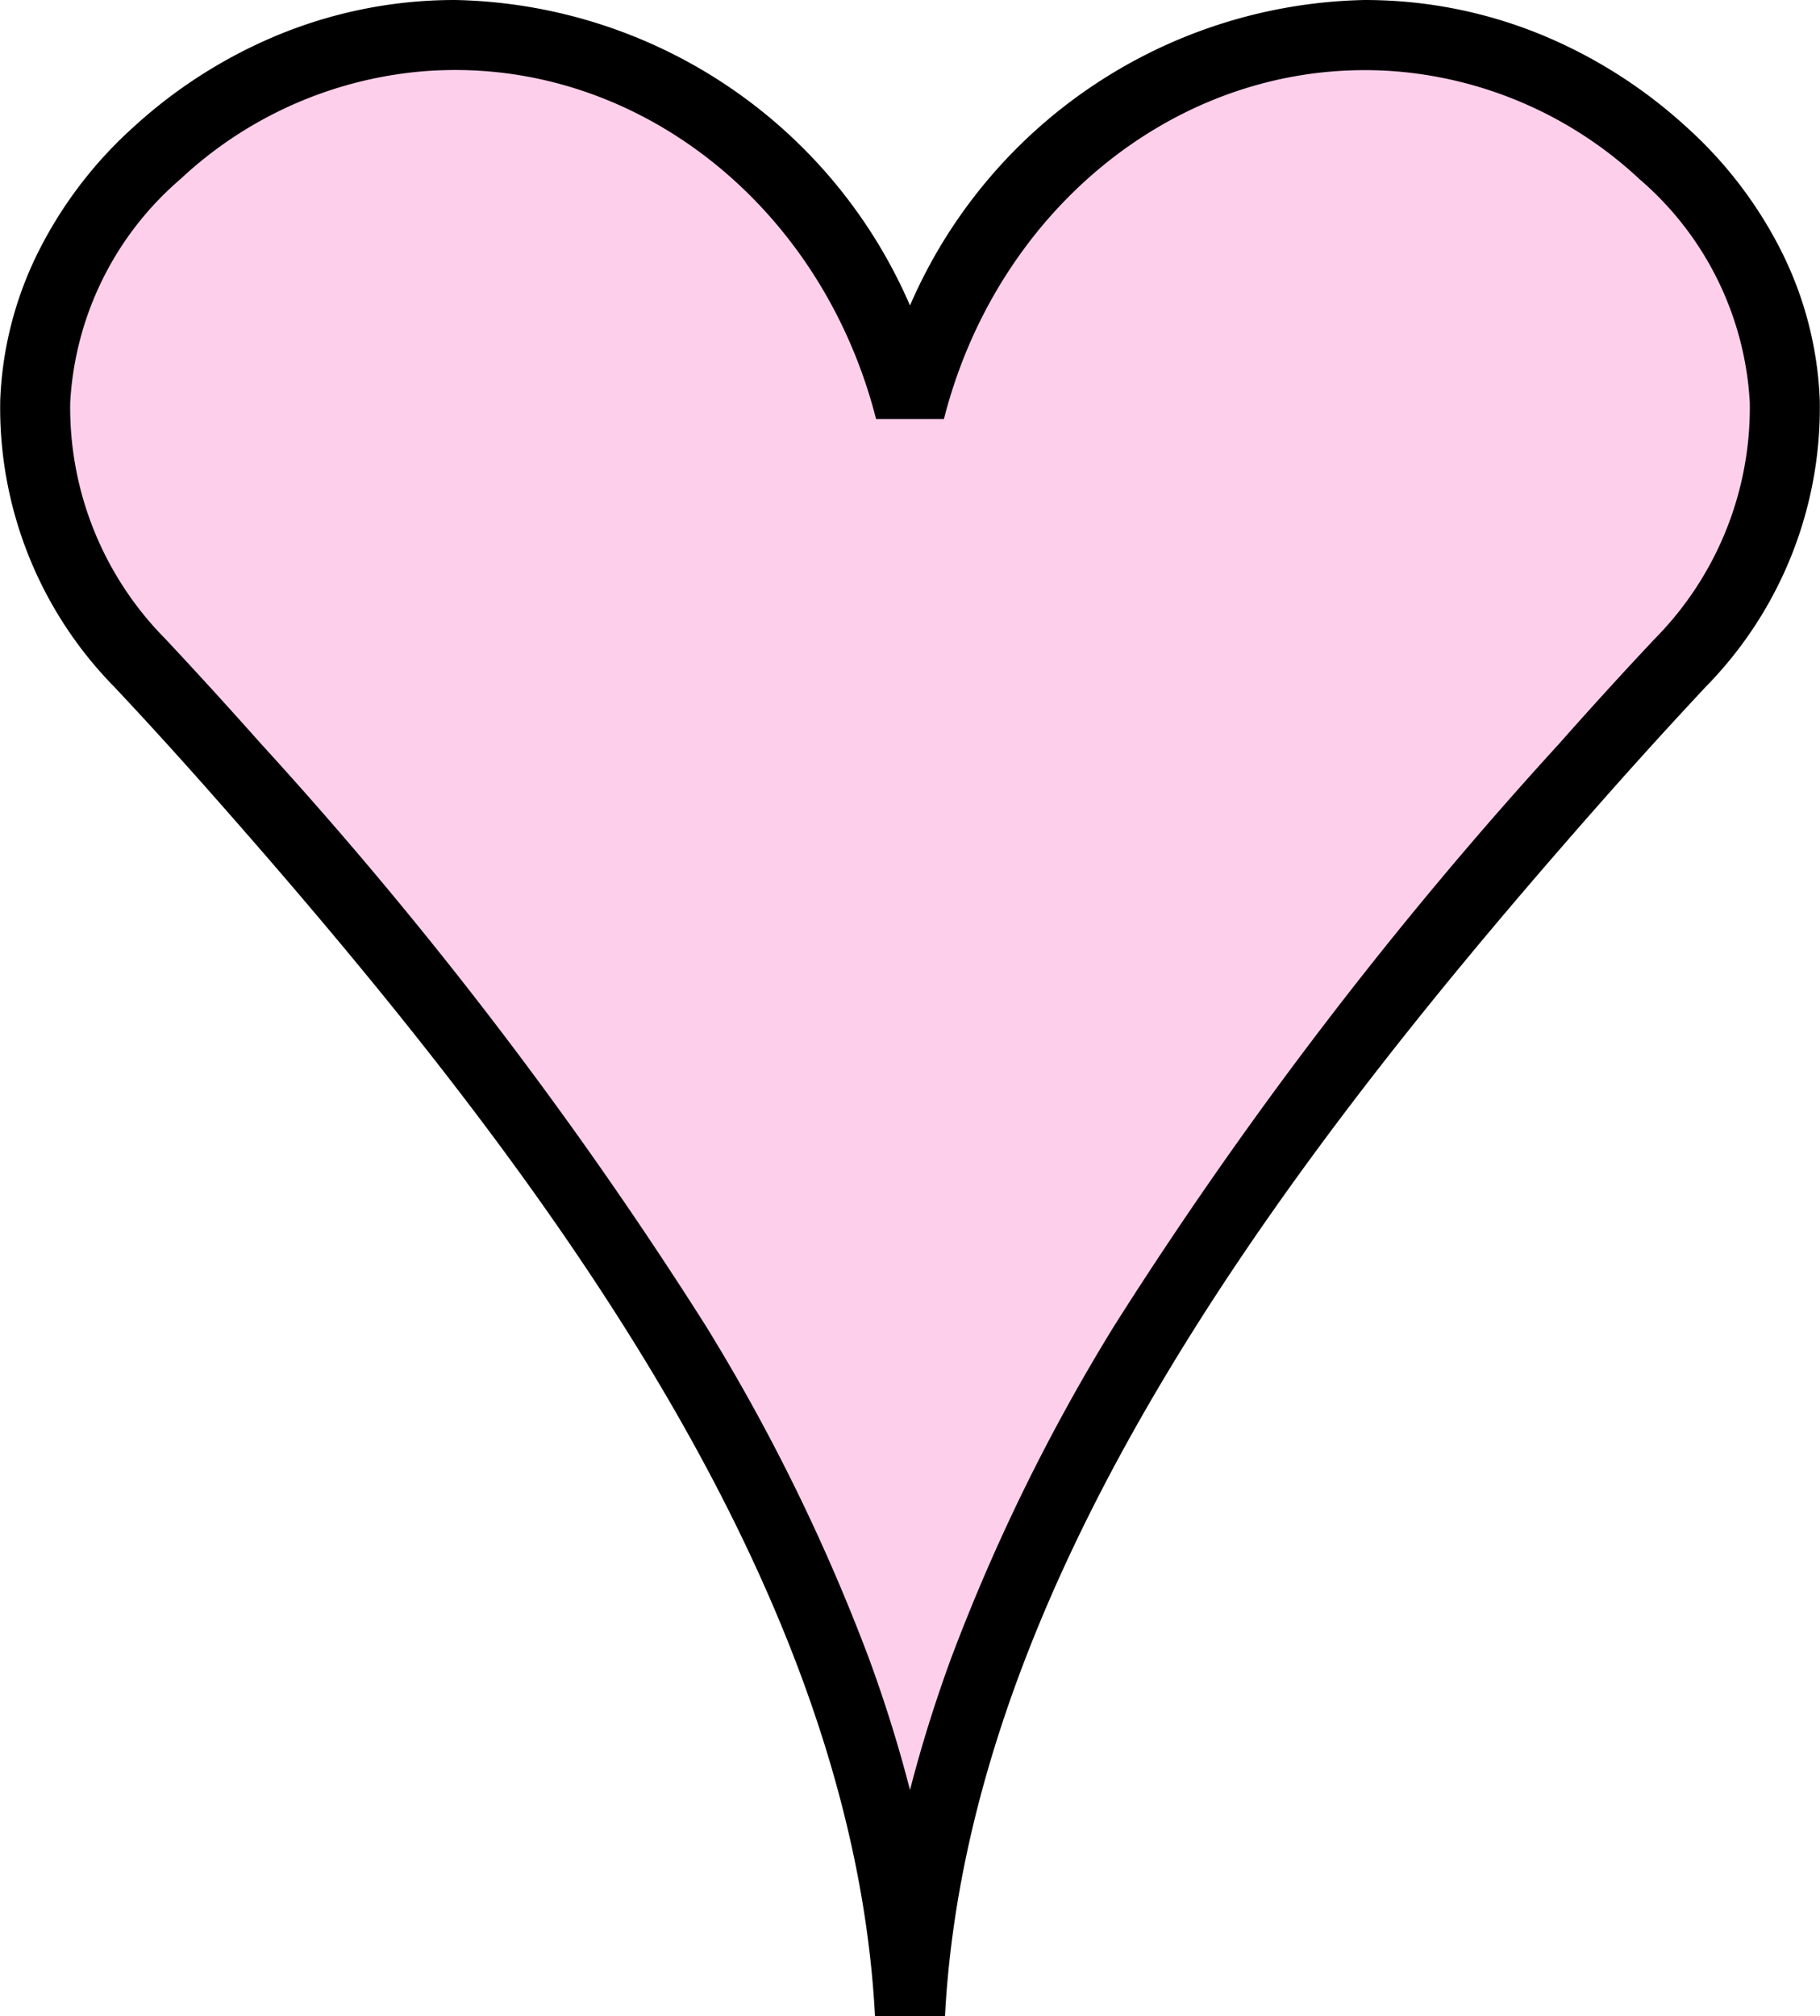
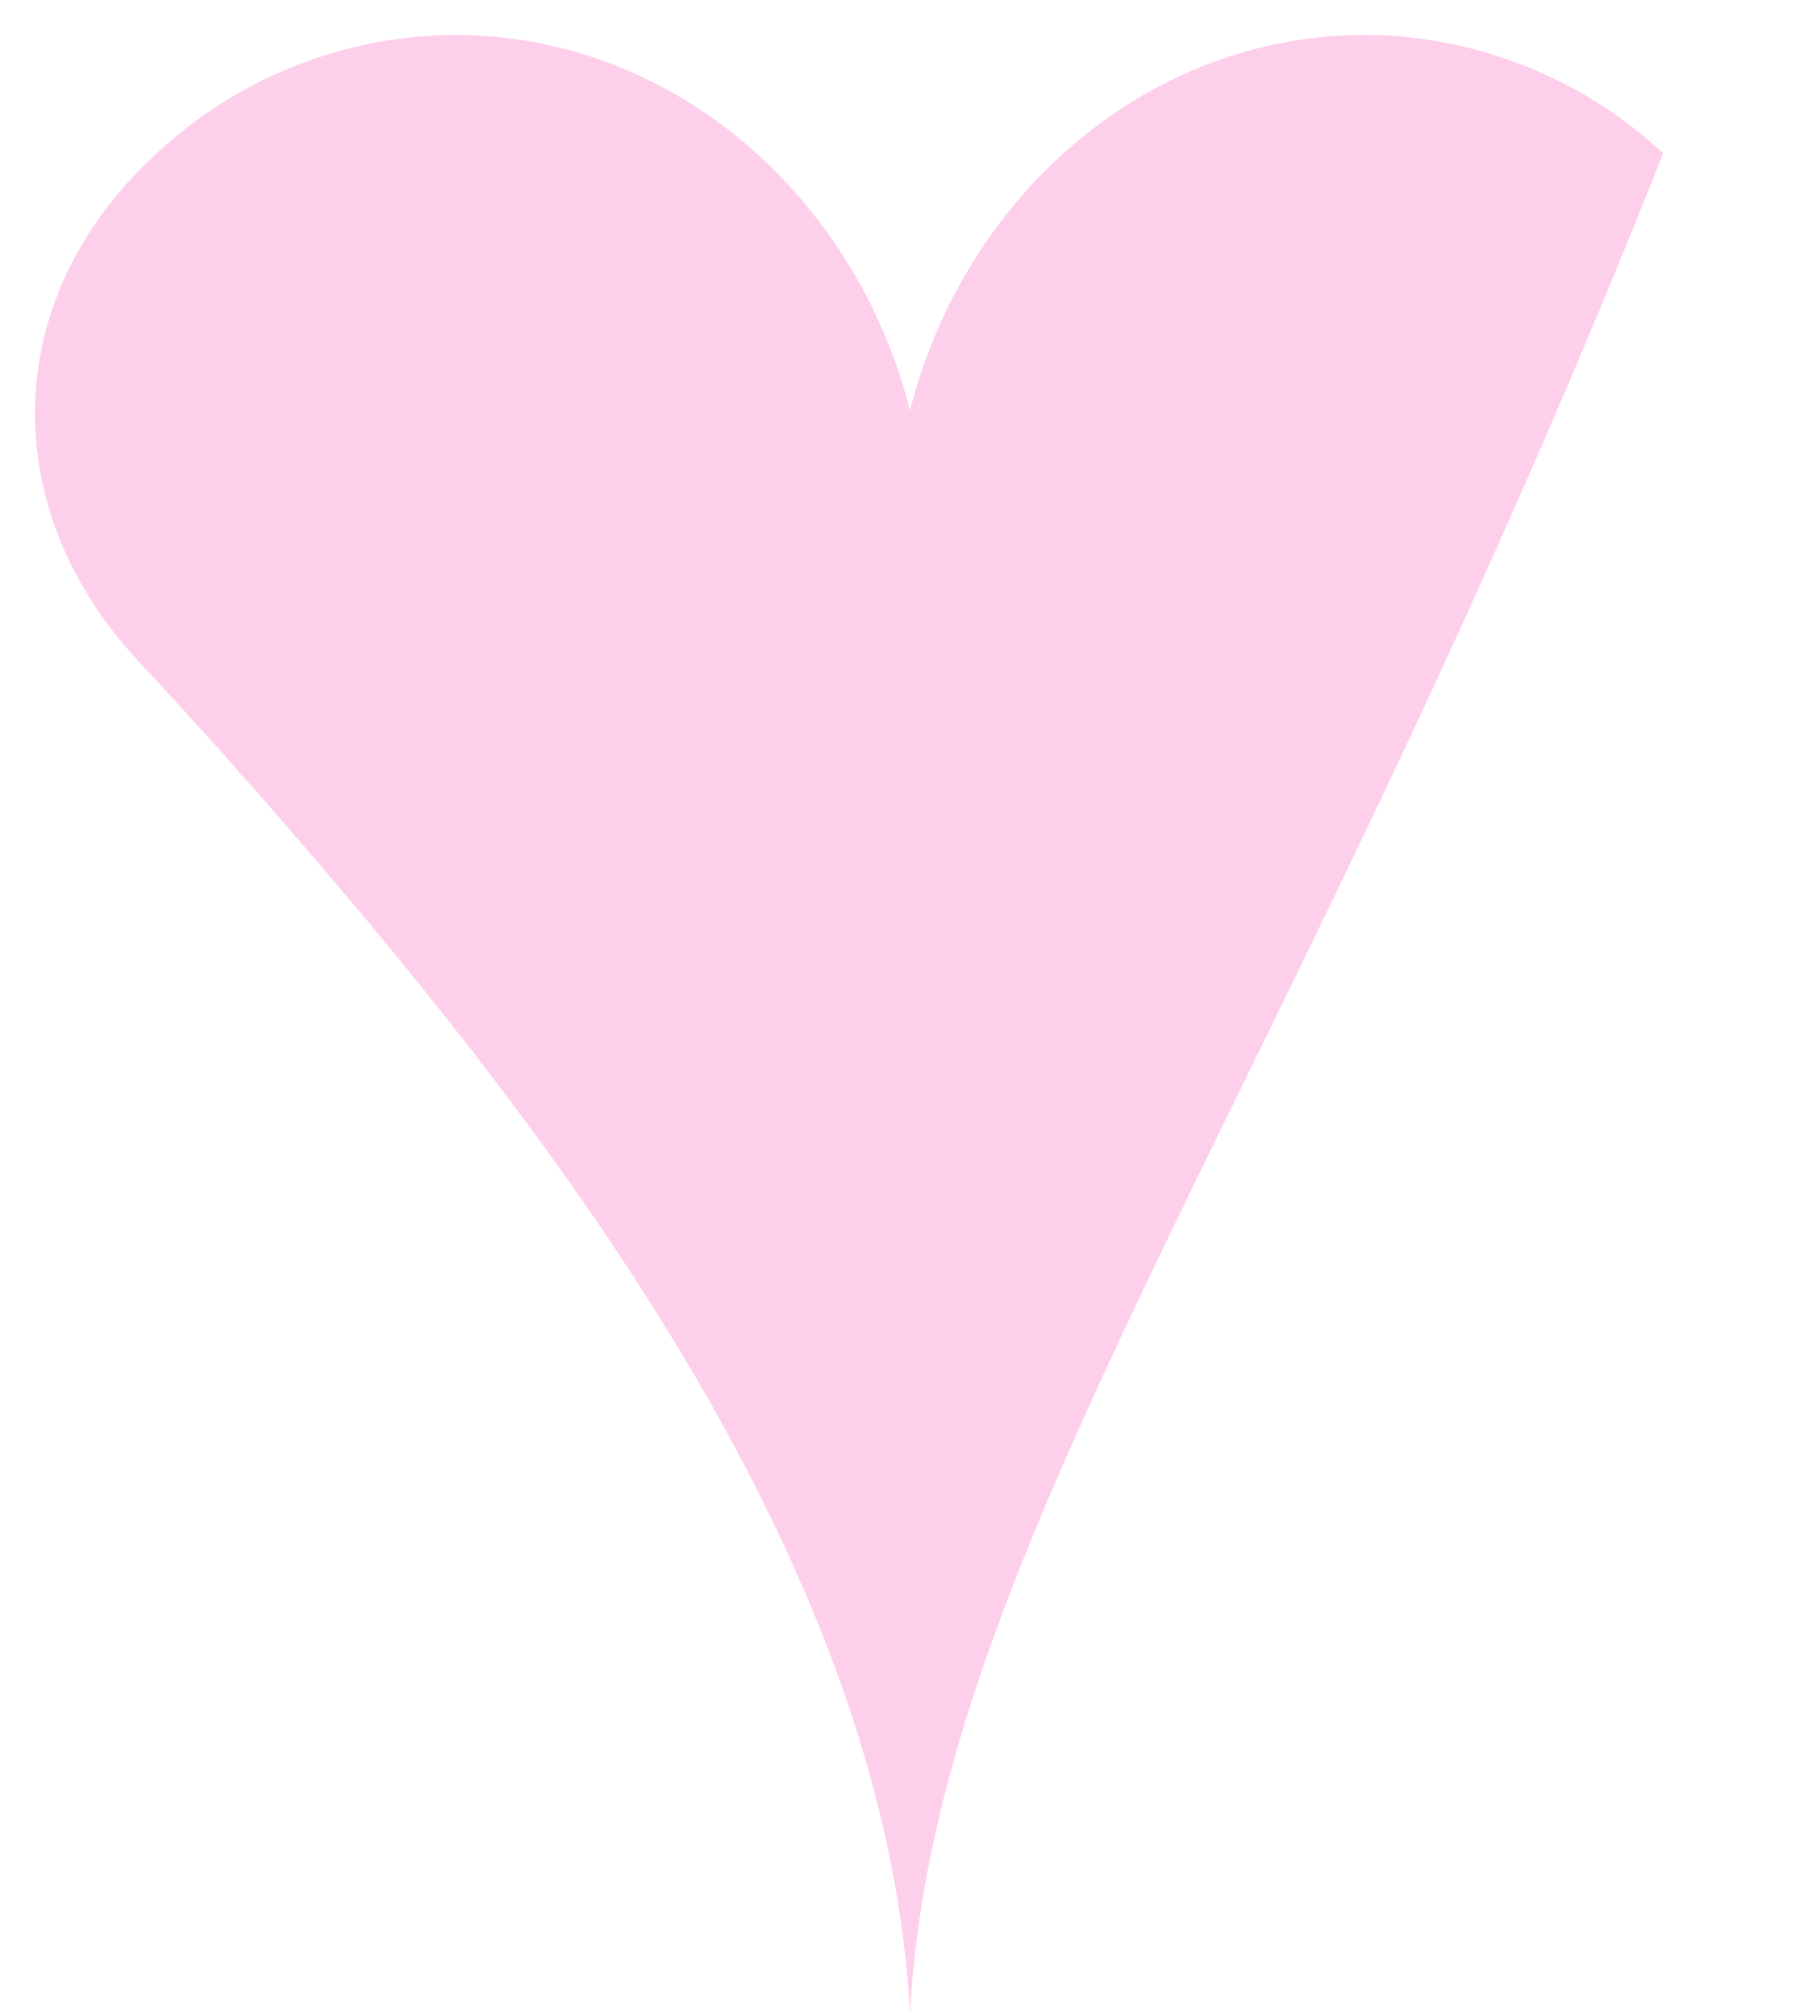
<svg xmlns="http://www.w3.org/2000/svg" width="52" height="57.597" viewBox="0 0 52 57.597">
  <g transform="translate(-6113.606 -12419.028)">
-     <path id="iconmenu-heartbl_slide2" d="M3.477,3.381a12.625,12.625,0,0,1,7.8-3.36C17.761-.353,23.362,4.3,25,10.725,26.638,4.3,32.239-.353,38.721.021a12.625,12.625,0,0,1,7.8,3.36c4.511,4.125,4.589,10.17.487,14.547-.825.881-1.741,1.881-2.716,2.984C35.721,30.6,25.7,43.3,25,56.545,24.305,43.3,14.279,30.6,5.706,20.912c-.976-1.1-1.891-2.1-2.717-2.984C-1.112,13.551-1.034,7.506,3.477,3.381Z" transform="translate(6114.606 12420.028)" fill="#fecfeb" />
-     <path id="iconmenu-heartbl_slide2_-_Outline" data-name="iconmenu-heartbl_slide2 - Outline" d="M12.007-1A14.468,14.468,0,0,1,25,7.727,14.468,14.468,0,0,1,37.993-1c.26,0,.525.008.786.023A13.227,13.227,0,0,1,43.332.117,14.1,14.1,0,0,1,47.2,2.643,12.05,12.05,0,0,1,49.957,6.3a10.367,10.367,0,0,1,1.036,4.123,11.373,11.373,0,0,1-3.252,8.193c-.91.972-1.817,1.969-2.7,2.963C36,31.793,26.662,43.945,26,56.6H24c-.664-12.652-10-24.8-19.044-35.023-.885-1-1.793-2-2.7-2.963A11.372,11.372,0,0,1-.993,10.42,10.368,10.368,0,0,1,.043,6.3,12.051,12.051,0,0,1,2.8,2.643,14.1,14.1,0,0,1,6.668.117,13.227,13.227,0,0,1,11.221-.978C11.482-.993,11.746-1,12.007-1ZM25.969,10.972H24.031C22.534,5.1,17.59,1,12.007,1c-.222,0-.448.007-.67.019a11.559,11.559,0,0,0-7.184,3.1A9.061,9.061,0,0,0,1.006,10.5a9.392,9.392,0,0,0,2.713,6.747c.918.979,1.838,1.99,2.736,3A119.35,119.35,0,0,1,19.162,36.873a54.989,54.989,0,0,1,4.675,9.533Q24.525,48.288,25,50.14q.475-1.849,1.163-3.734a54.991,54.991,0,0,1,4.675-9.533A119.35,119.35,0,0,1,43.545,20.249c.892-1.008,1.812-2.019,2.735-3A9.393,9.393,0,0,0,48.994,10.5a9.06,9.06,0,0,0-3.146-6.377,11.559,11.559,0,0,0-7.184-3.1c-.223-.013-.448-.019-.67-.019C32.41,1,27.466,5.1,25.969,10.972Z" transform="translate(6114.606 12420.028)" />
+     <path id="iconmenu-heartbl_slide2" d="M3.477,3.381a12.625,12.625,0,0,1,7.8-3.36C17.761-.353,23.362,4.3,25,10.725,26.638,4.3,32.239-.353,38.721.021a12.625,12.625,0,0,1,7.8,3.36C35.721,30.6,25.7,43.3,25,56.545,24.305,43.3,14.279,30.6,5.706,20.912c-.976-1.1-1.891-2.1-2.717-2.984C-1.112,13.551-1.034,7.506,3.477,3.381Z" transform="translate(6114.606 12420.028)" fill="#fecfeb" />
  </g>
</svg>